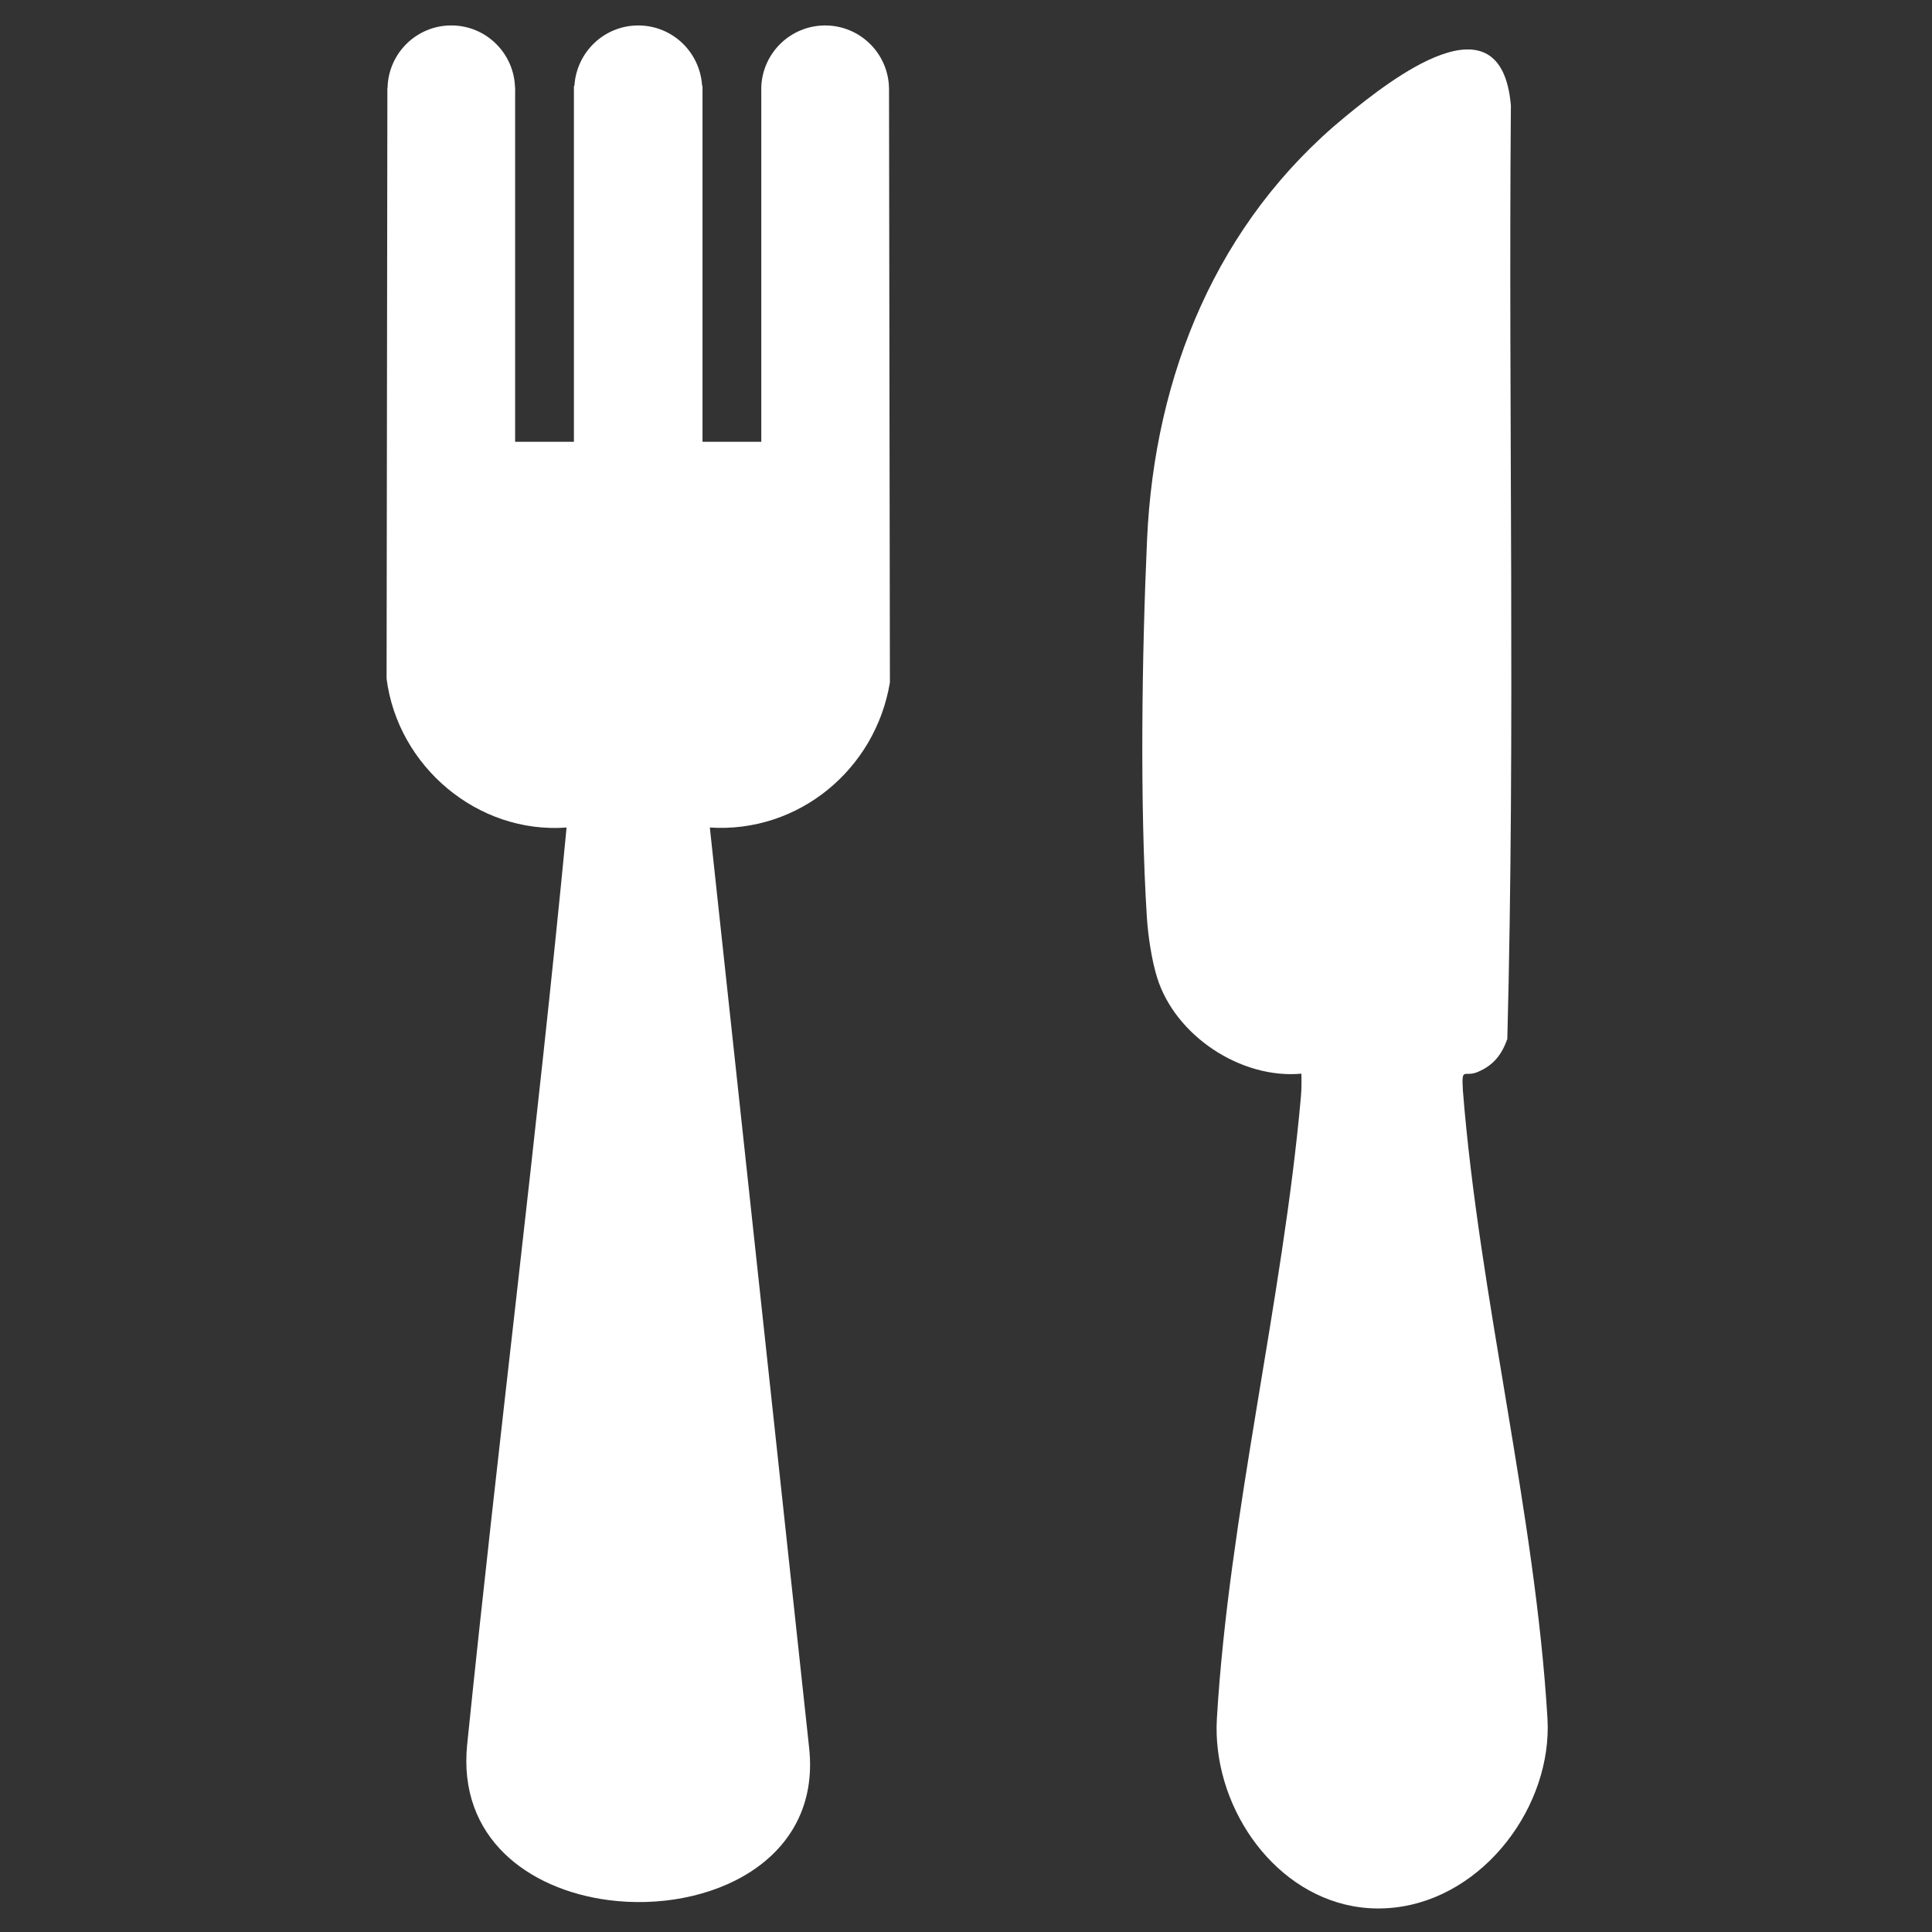
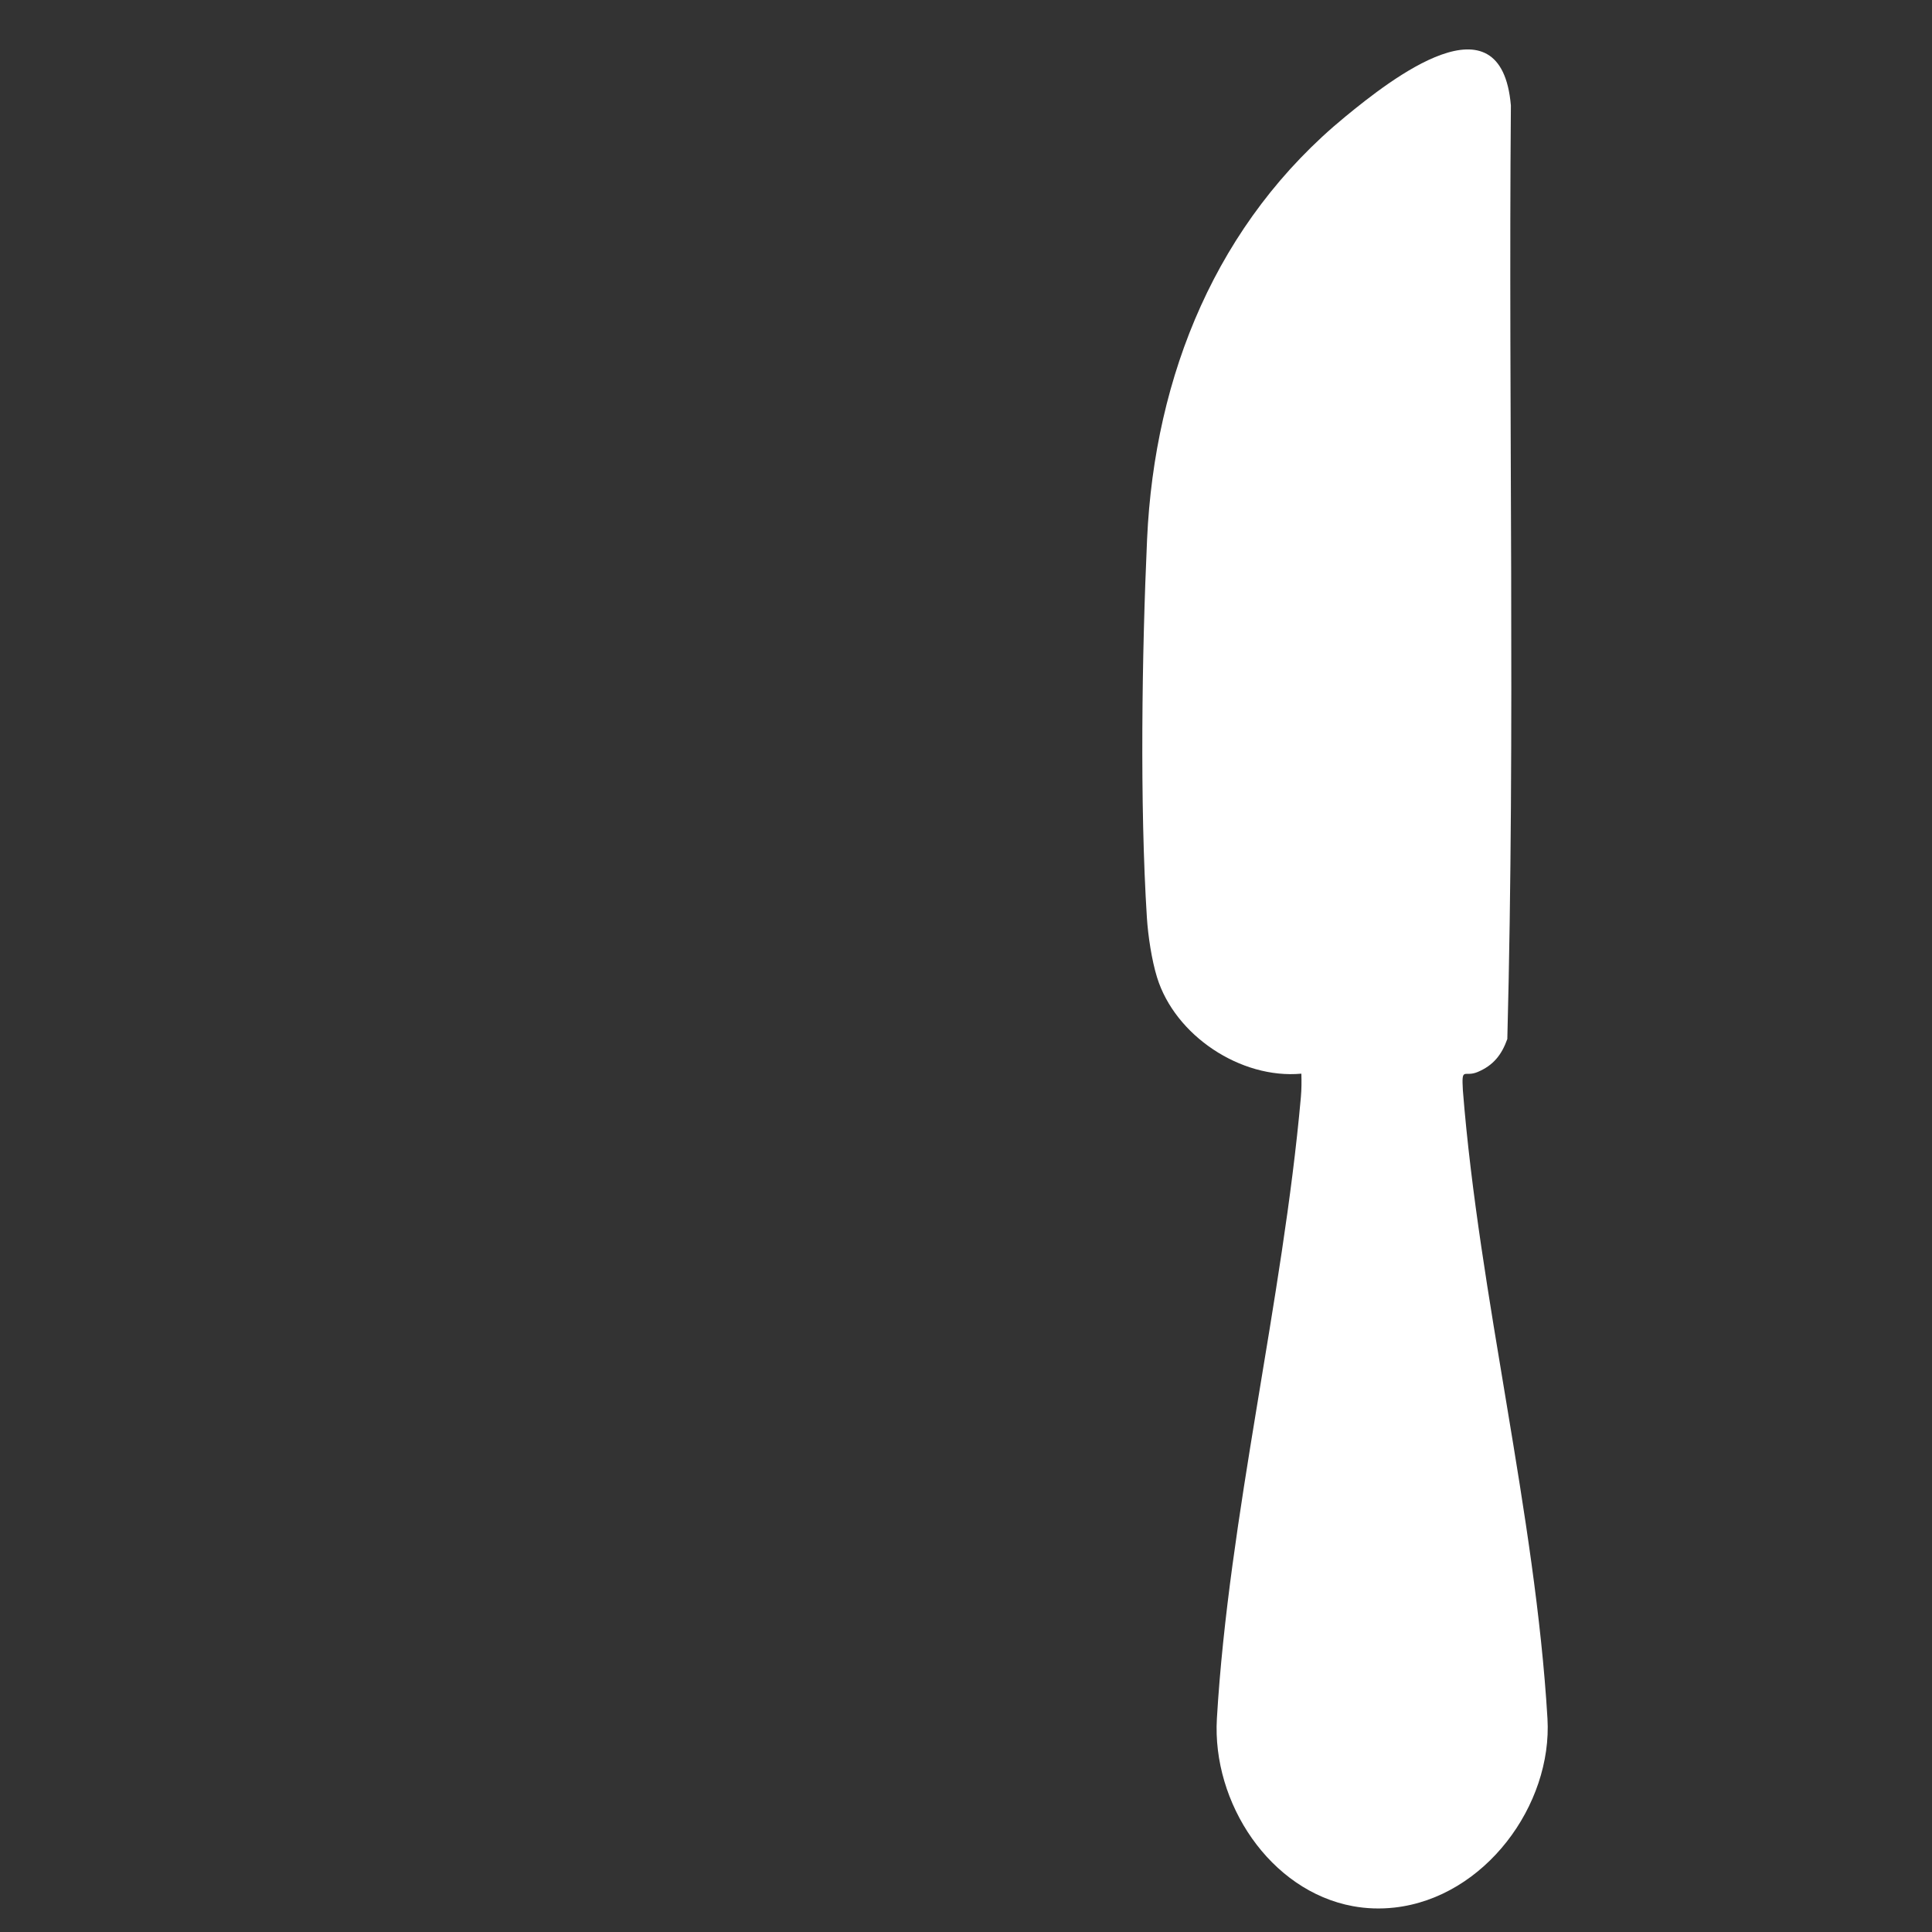
<svg xmlns="http://www.w3.org/2000/svg" id="Layer_1" width="2.866in" height="2.866in" version="1.1" viewBox="0 0 206.366 206.366">
  <rect x="0" y="0" width="206.366" height="206.366" fill="#333333" stroke="none" />
-   <path d="M94.962,9.544c0-.006-.002-.012-.002-.019v-.006s0,0,0,0c-.014-3.758-3.062-6.8-6.823-6.8s-6.825,3.056-6.825,6.825h.005v37.646s-6.279,0-6.279,0V9.581h0s0-.002,0-.003v-.373c0-.028-.036-.051-.045-.078-.238-3.574-3.182-6.408-6.817-6.408s-6.584,2.839-6.818,6.418c-.013.023-.055.045-.055.069v37.985s-6.279,0-6.279,0V9.546h.011c0-.036-.01-.069-.011-.105v-.121s-.012-.007-.013-.009c-.126-3.66-3.114-6.594-6.805-6.594-3.714,0-6.72,2.969-6.811,6.661-.004.015-.013.025-.017.041l-.085,63.078c1.202,9.366,9.722,16.601,19.227,15.895-3.131,32.656-7.276,65.262-10.617,97.923-1.023,9.997,6.546,15.517,15.064,16.639,10.647,1.404,22.777-4.063,21.463-16.242-.004-.039-10.609-98.32-10.609-98.32,9.492.616,17.702-6.229,19.234-15.496l-.094-63.353h.002Z" style="fill: #fff;" />
-   <path d="M165.291,183.555c-1.289-21.815-7.295-45.117-9.035-67.093-.15-2.615.135-1.346,1.584-1.959,1.672-.707,2.557-1.826,3.164-3.521.863-33.152.107-66.491.381-99.713-1.042-12.099-12.853-2.775-17.679,1.185-13.712,11.254-20.385,27.593-21.181,45.138-.552,12.173-.788,28.36-.02,40.432.123,1.93.513,4.524,1.084,6.372,1.925,6.228,8.94,10.879,15.416,10.288.026.835.022,1.667-.052,2.503-1.935,21.723-7.701,44.842-8.971,66.373-.532,9.019,5.674,18.431,14.541,20.049,1.416.259,2.9.318,4.435.146,9.641-1.082,16.881-10.948,16.334-20.201Z" style="fill: #fff;" />
+   <path d="M165.291,183.555c-1.289-21.815-7.295-45.117-9.035-67.093-.15-2.615.135-1.346,1.584-1.959,1.672-.707,2.557-1.826,3.164-3.521.863-33.152.107-66.491.381-99.713-1.042-12.099-12.853-2.775-17.679,1.185-13.712,11.254-20.385,27.593-21.181,45.138-.552,12.173-.788,28.36-.02,40.432.123,1.93.513,4.524,1.084,6.372,1.925,6.228,8.94,10.879,15.416,10.288.026.835.022,1.667-.052,2.503-1.935,21.723-7.701,44.842-8.971,66.373-.532,9.019,5.674,18.431,14.541,20.049,1.416.259,2.9.318,4.435.146,9.641-1.082,16.881-10.948,16.334-20.201" style="fill: #fff;" />
</svg>